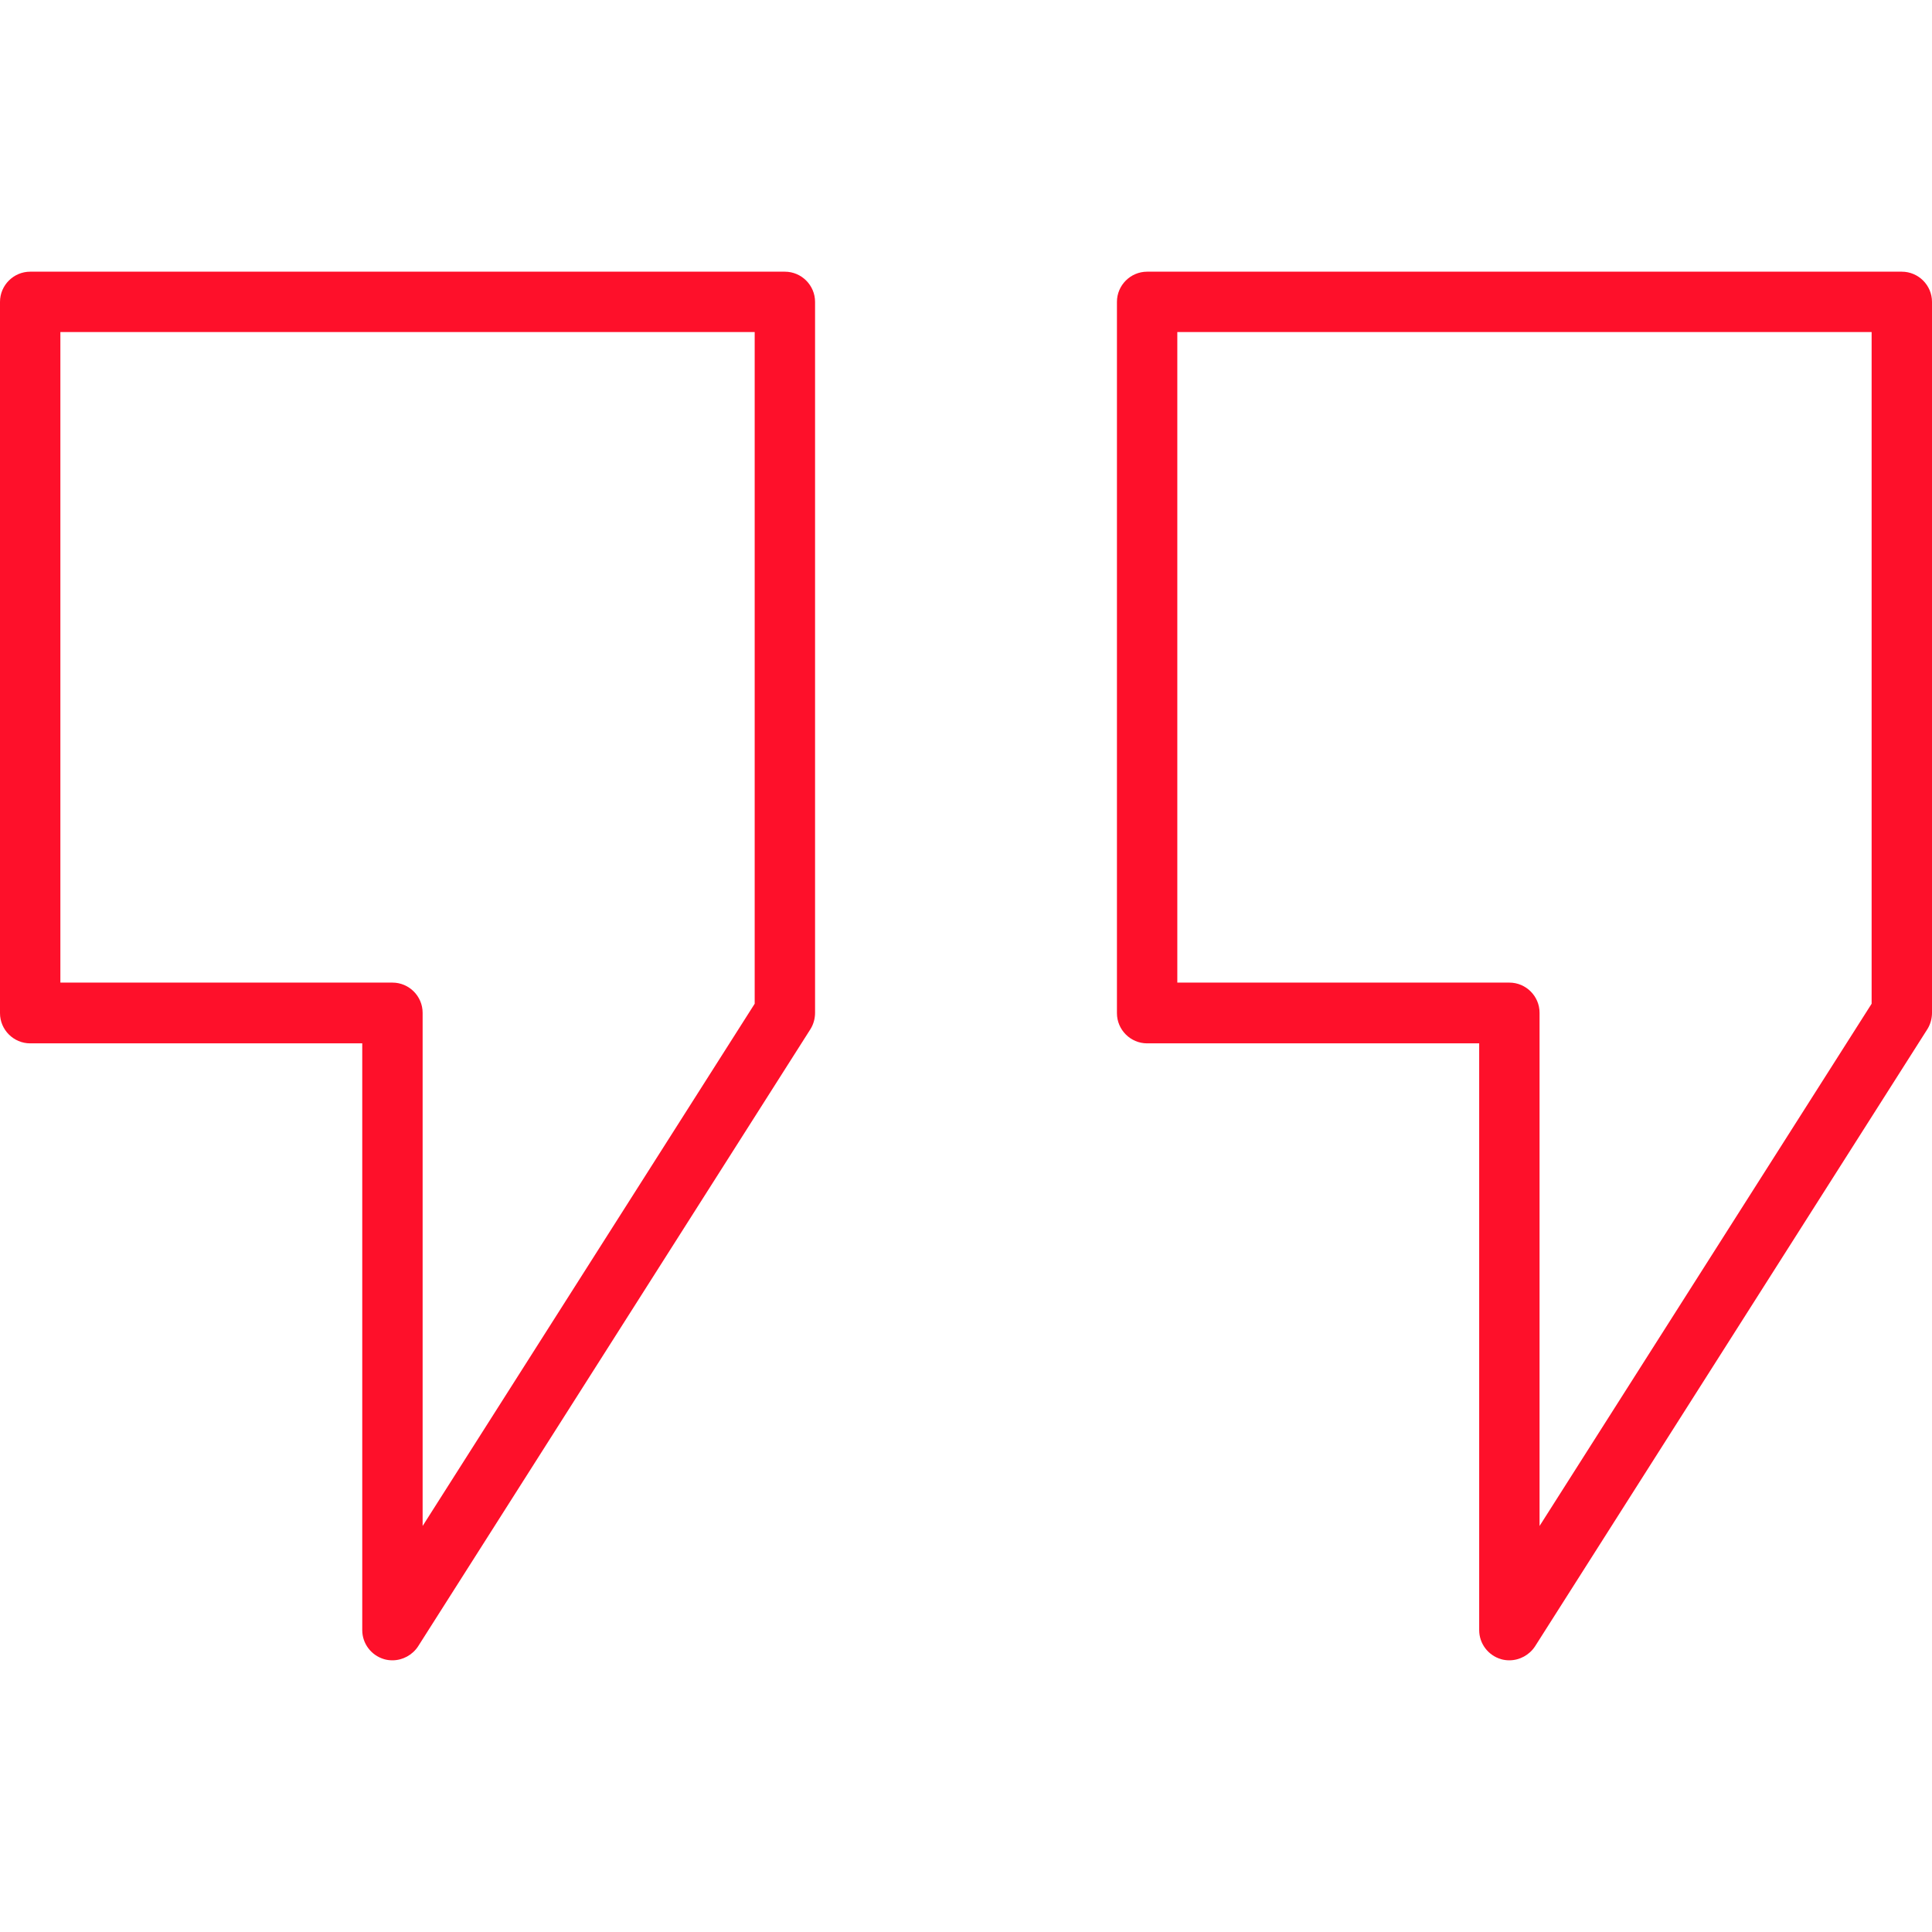
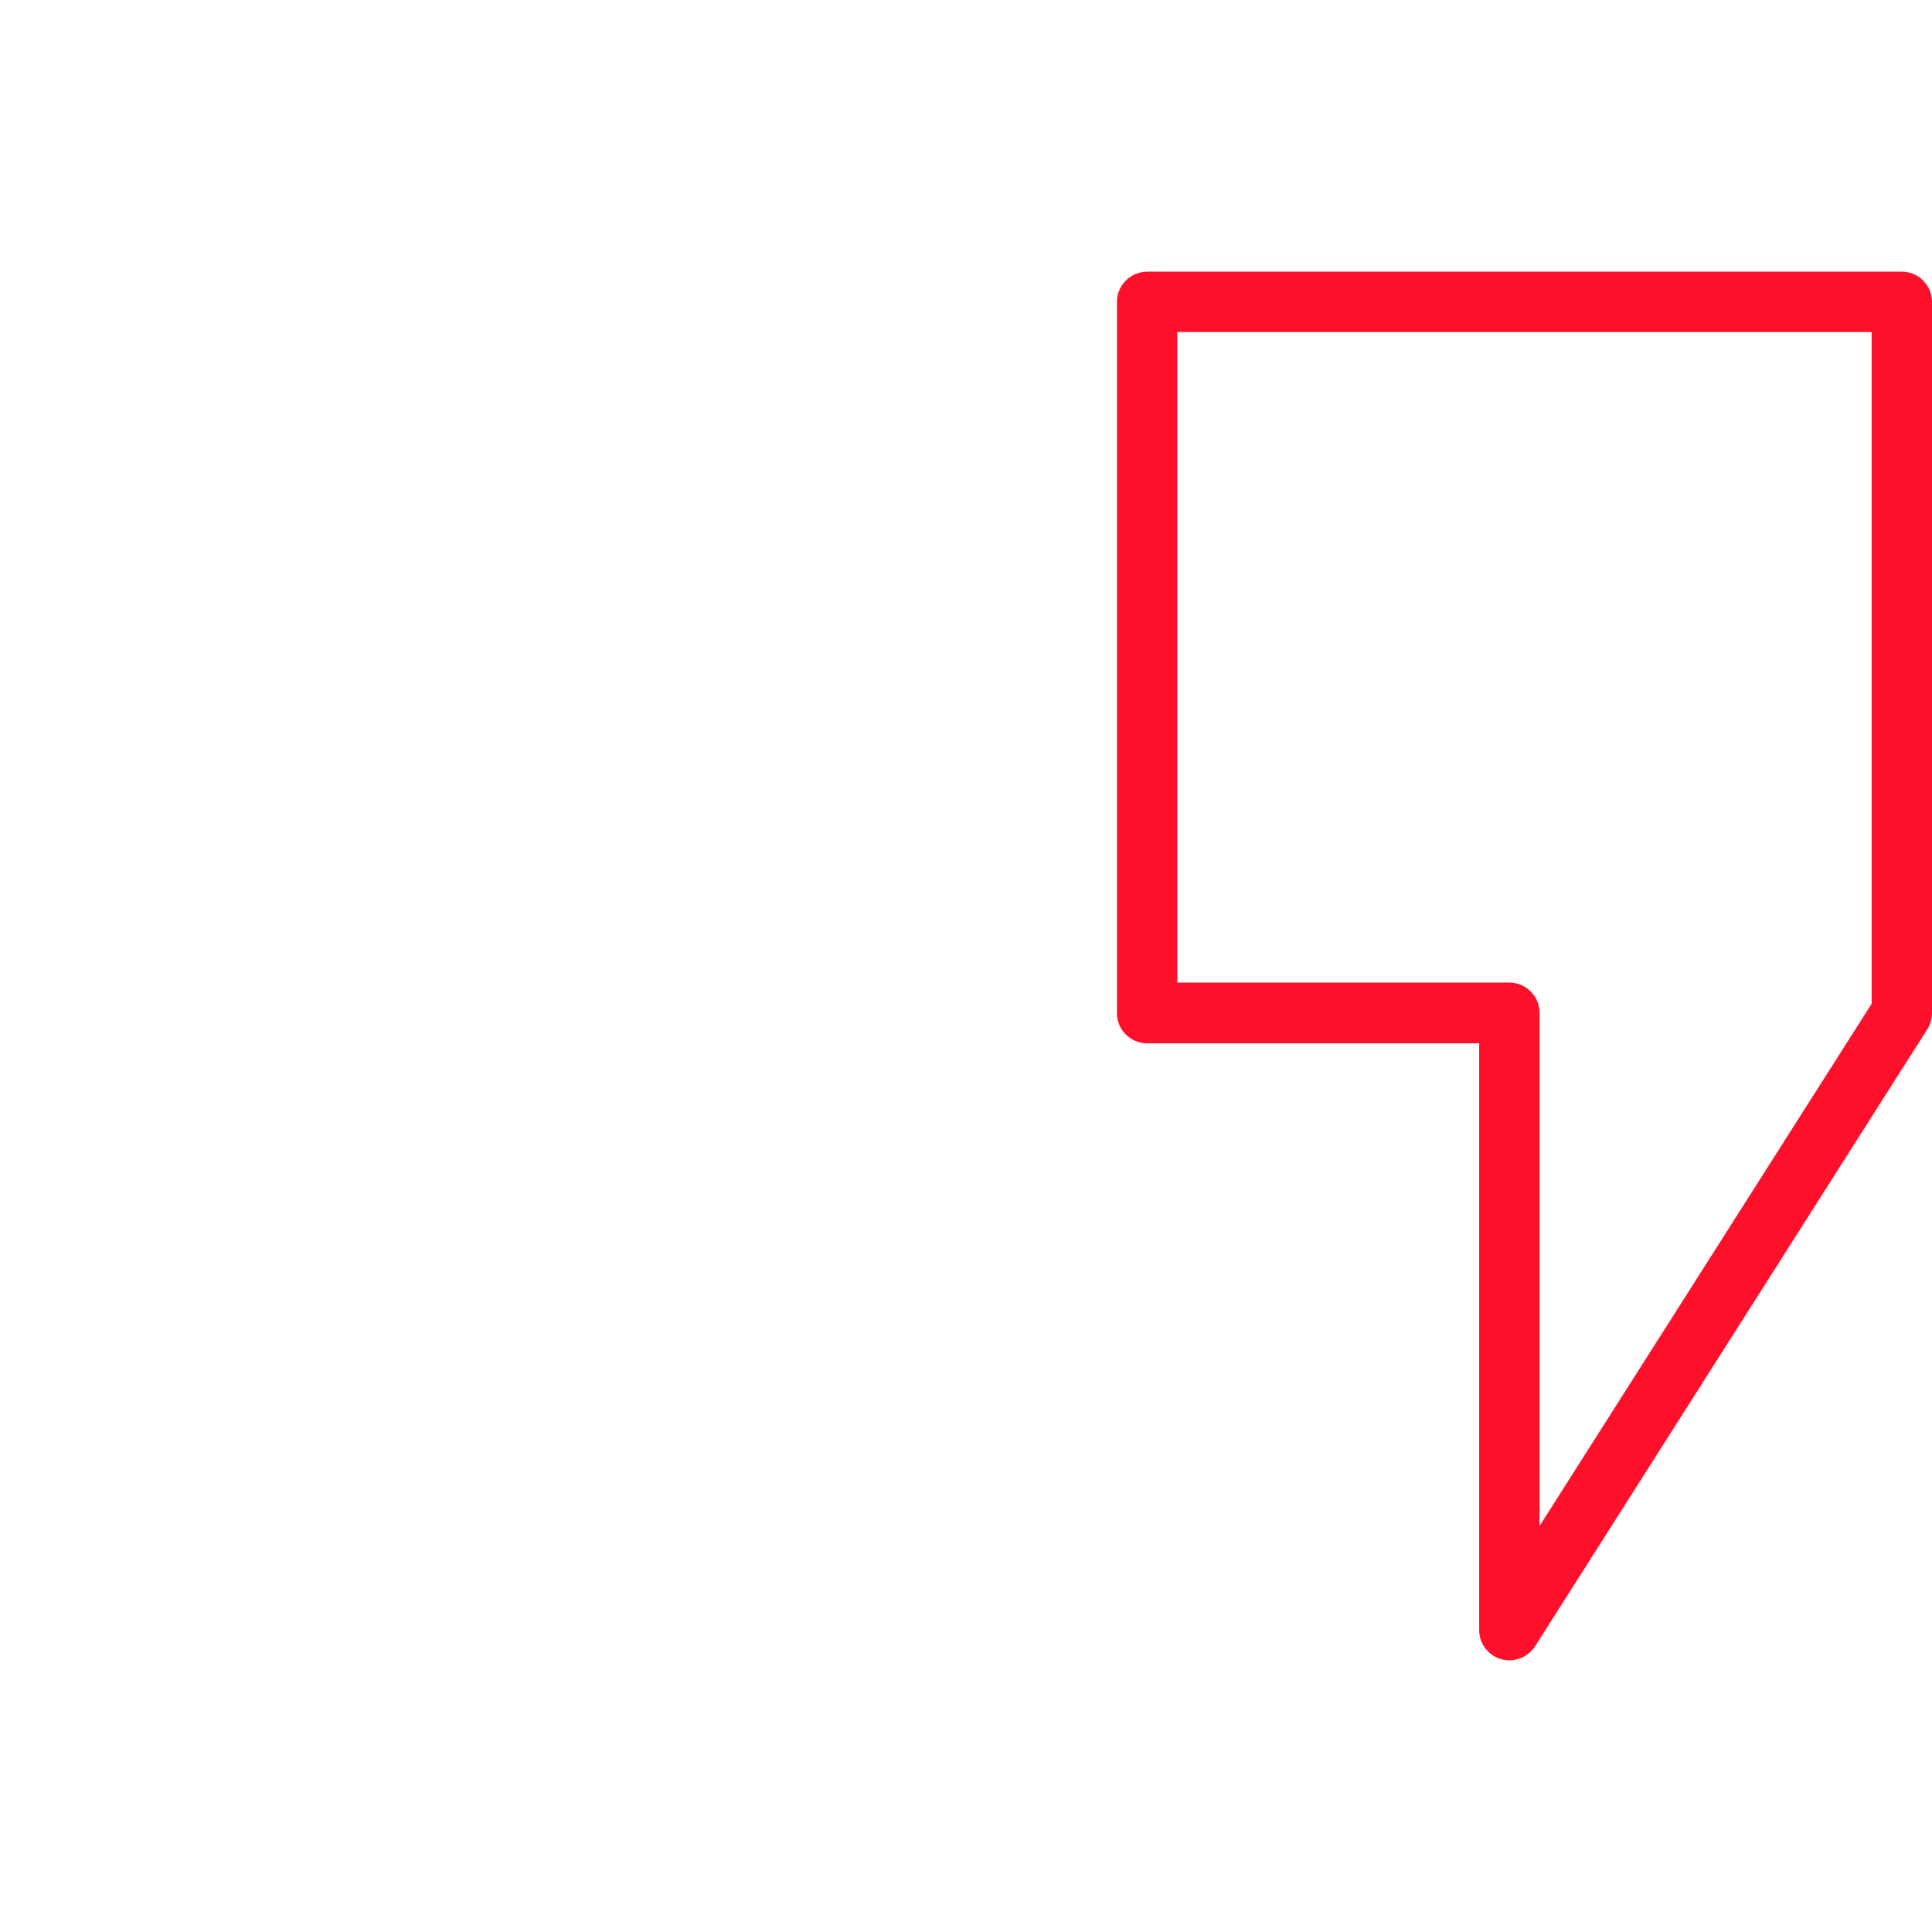
<svg xmlns="http://www.w3.org/2000/svg" id="Слой_1" x="0px" y="0px" viewBox="0 0 512 512" style="enable-background:new 0 0 512 512;" xml:space="preserve">
  <style type="text/css"> .st0{fill:#FE102A;} </style>
-   <path class="st0" d="M104,440c-0.8,0-1.5-0.1-2.2-0.3c-3.4-1-5.8-4.1-5.8-7.7V276.5H8c-4.4,0-8-3.6-8-8V80c0-4.4,3.6-8,8-8h200 c4.4,0,8,3.6,8,8v188.4c0,1.5-0.4,3-1.2,4.3l-104,163.6C109.3,438.6,106.7,440,104,440L104,440z M16,260.4h88c4.4,0,8,3.6,8,8v136 L200,266V88H16V260.4z" />
  <path class="st0" d="M400,440c-0.8,0-1.5-0.1-2.2-0.3c-3.4-1-5.8-4.1-5.8-7.7V276.5h-88c-4.4,0-8-3.6-8-8V80c0-4.4,3.6-8,8-8h200 c4.4,0,8,3.6,8,8v188.4c0,1.5-0.4,3-1.2,4.3l-104,163.6C405.3,438.6,402.7,440,400,440L400,440z M312,260.4h88c4.4,0,8,3.6,8,8v136 L496,266V88H312V260.4z" />
</svg>